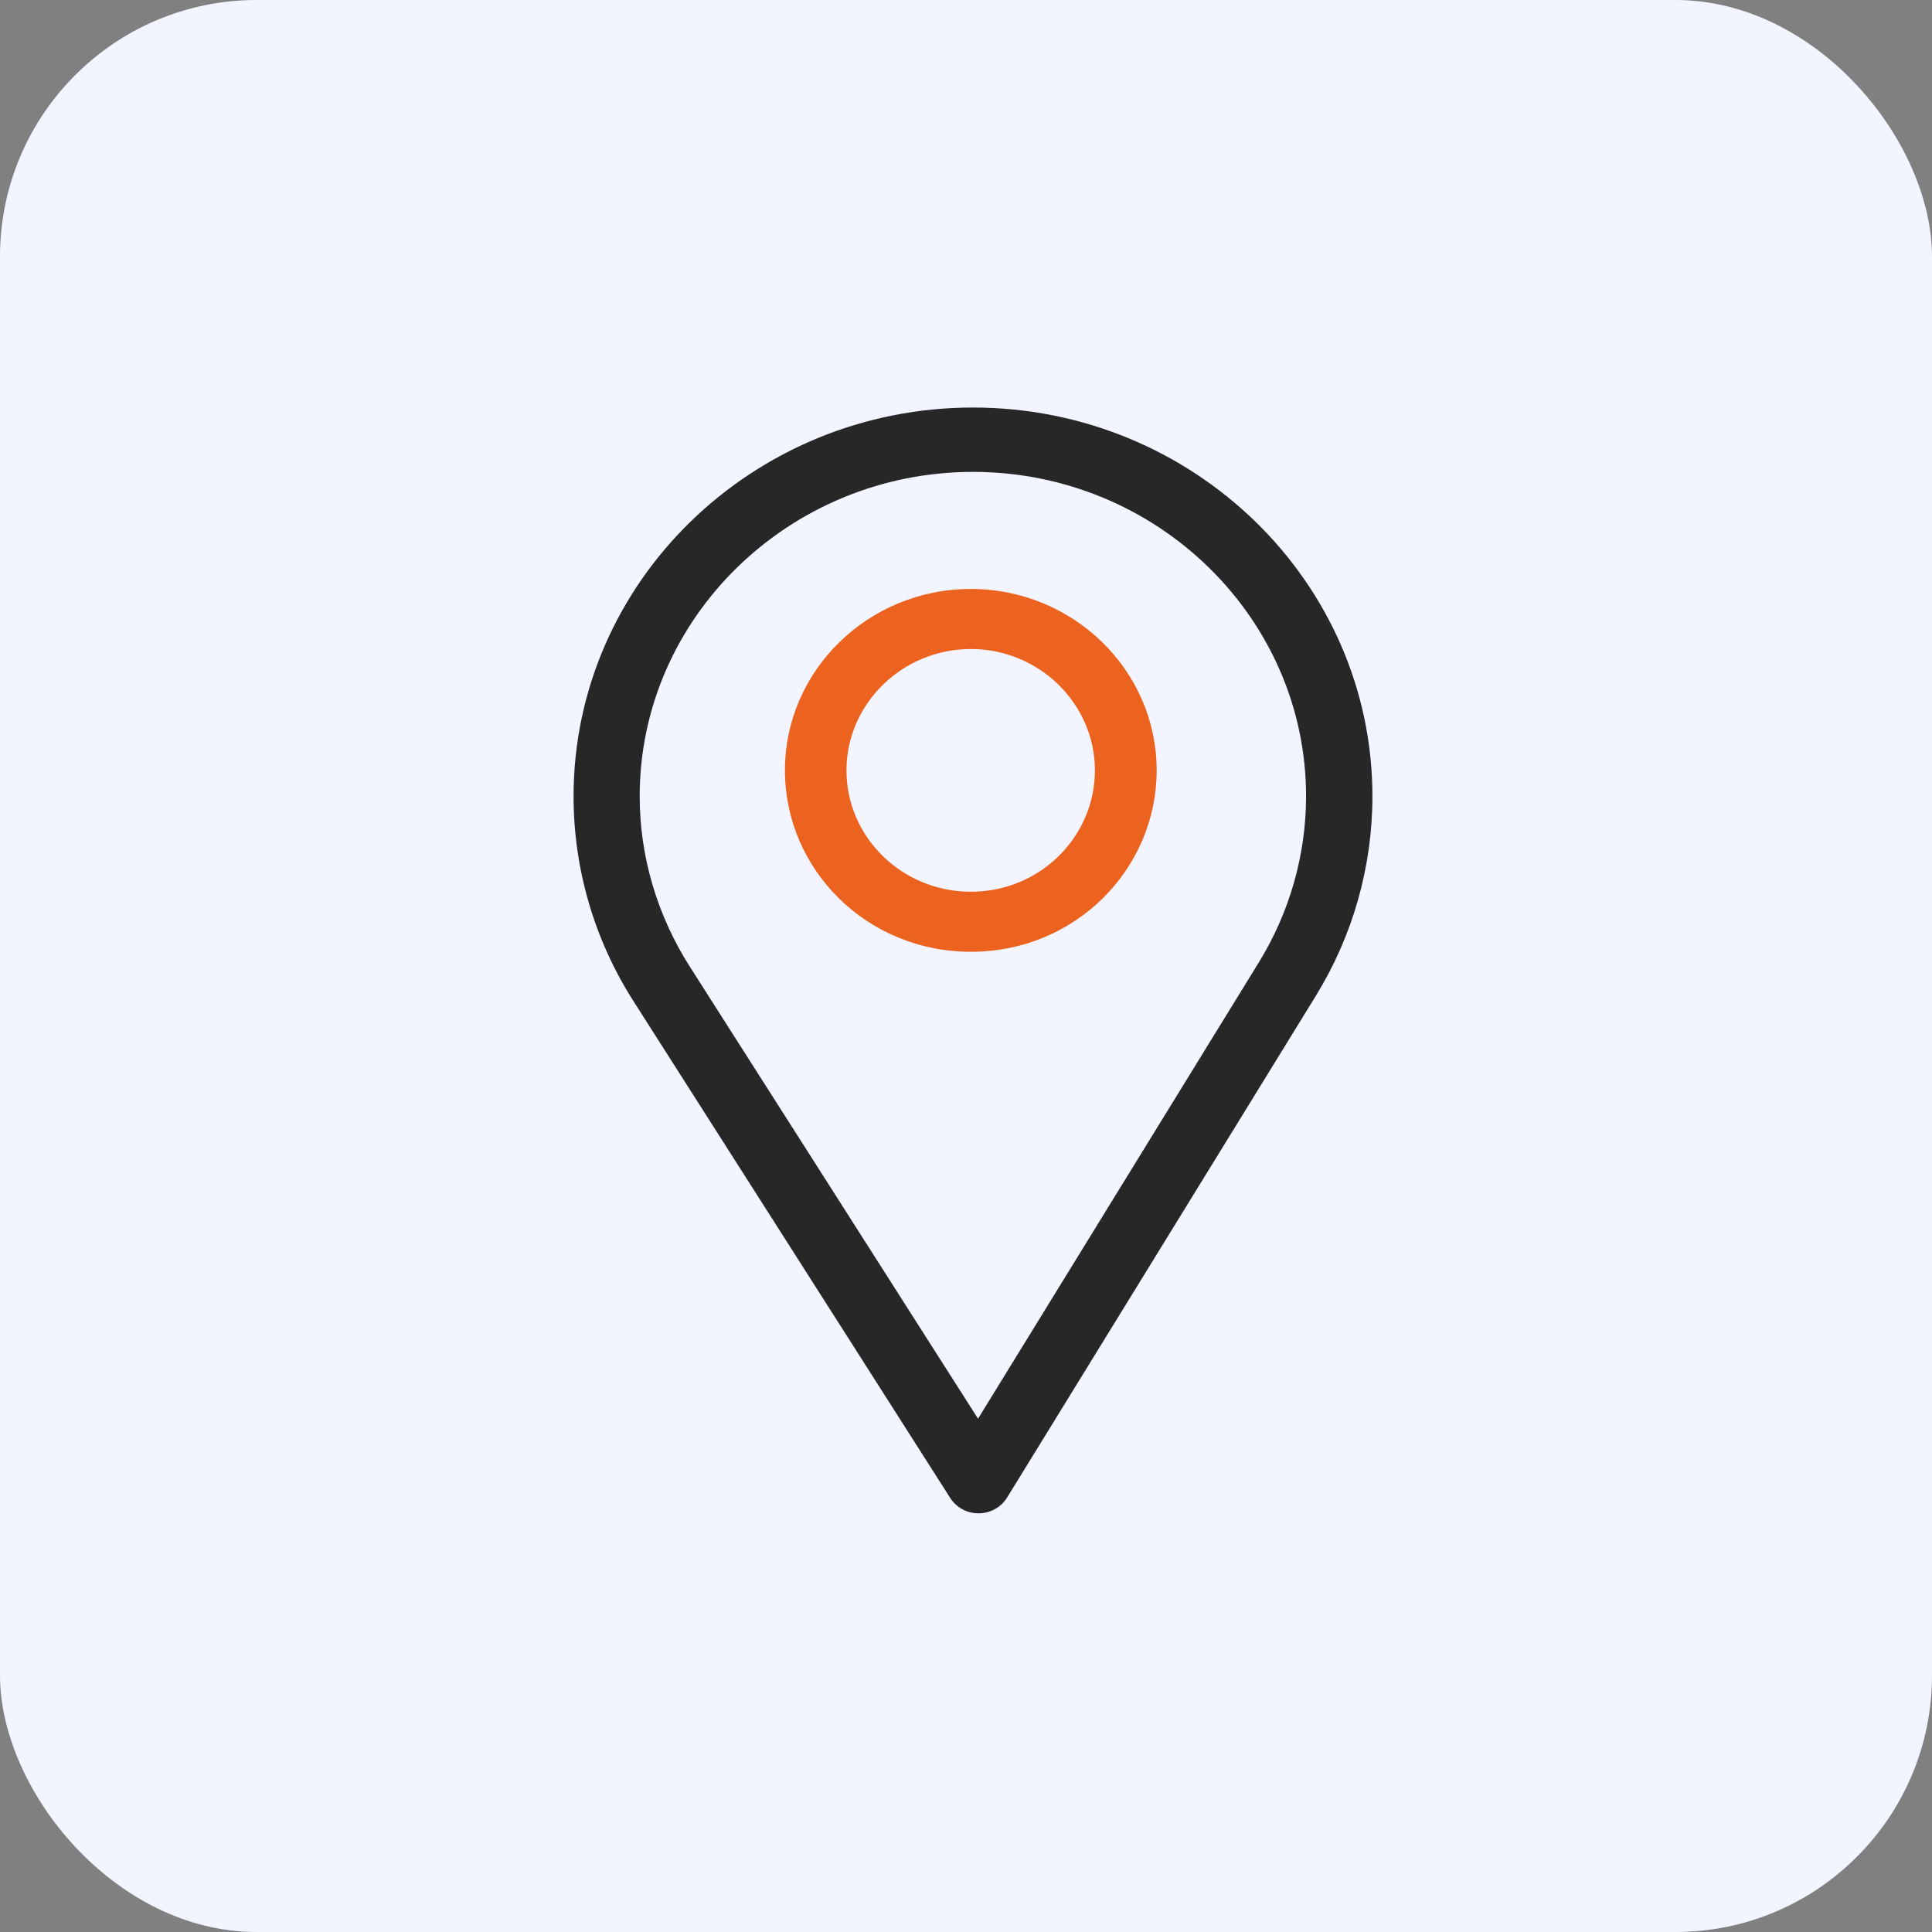
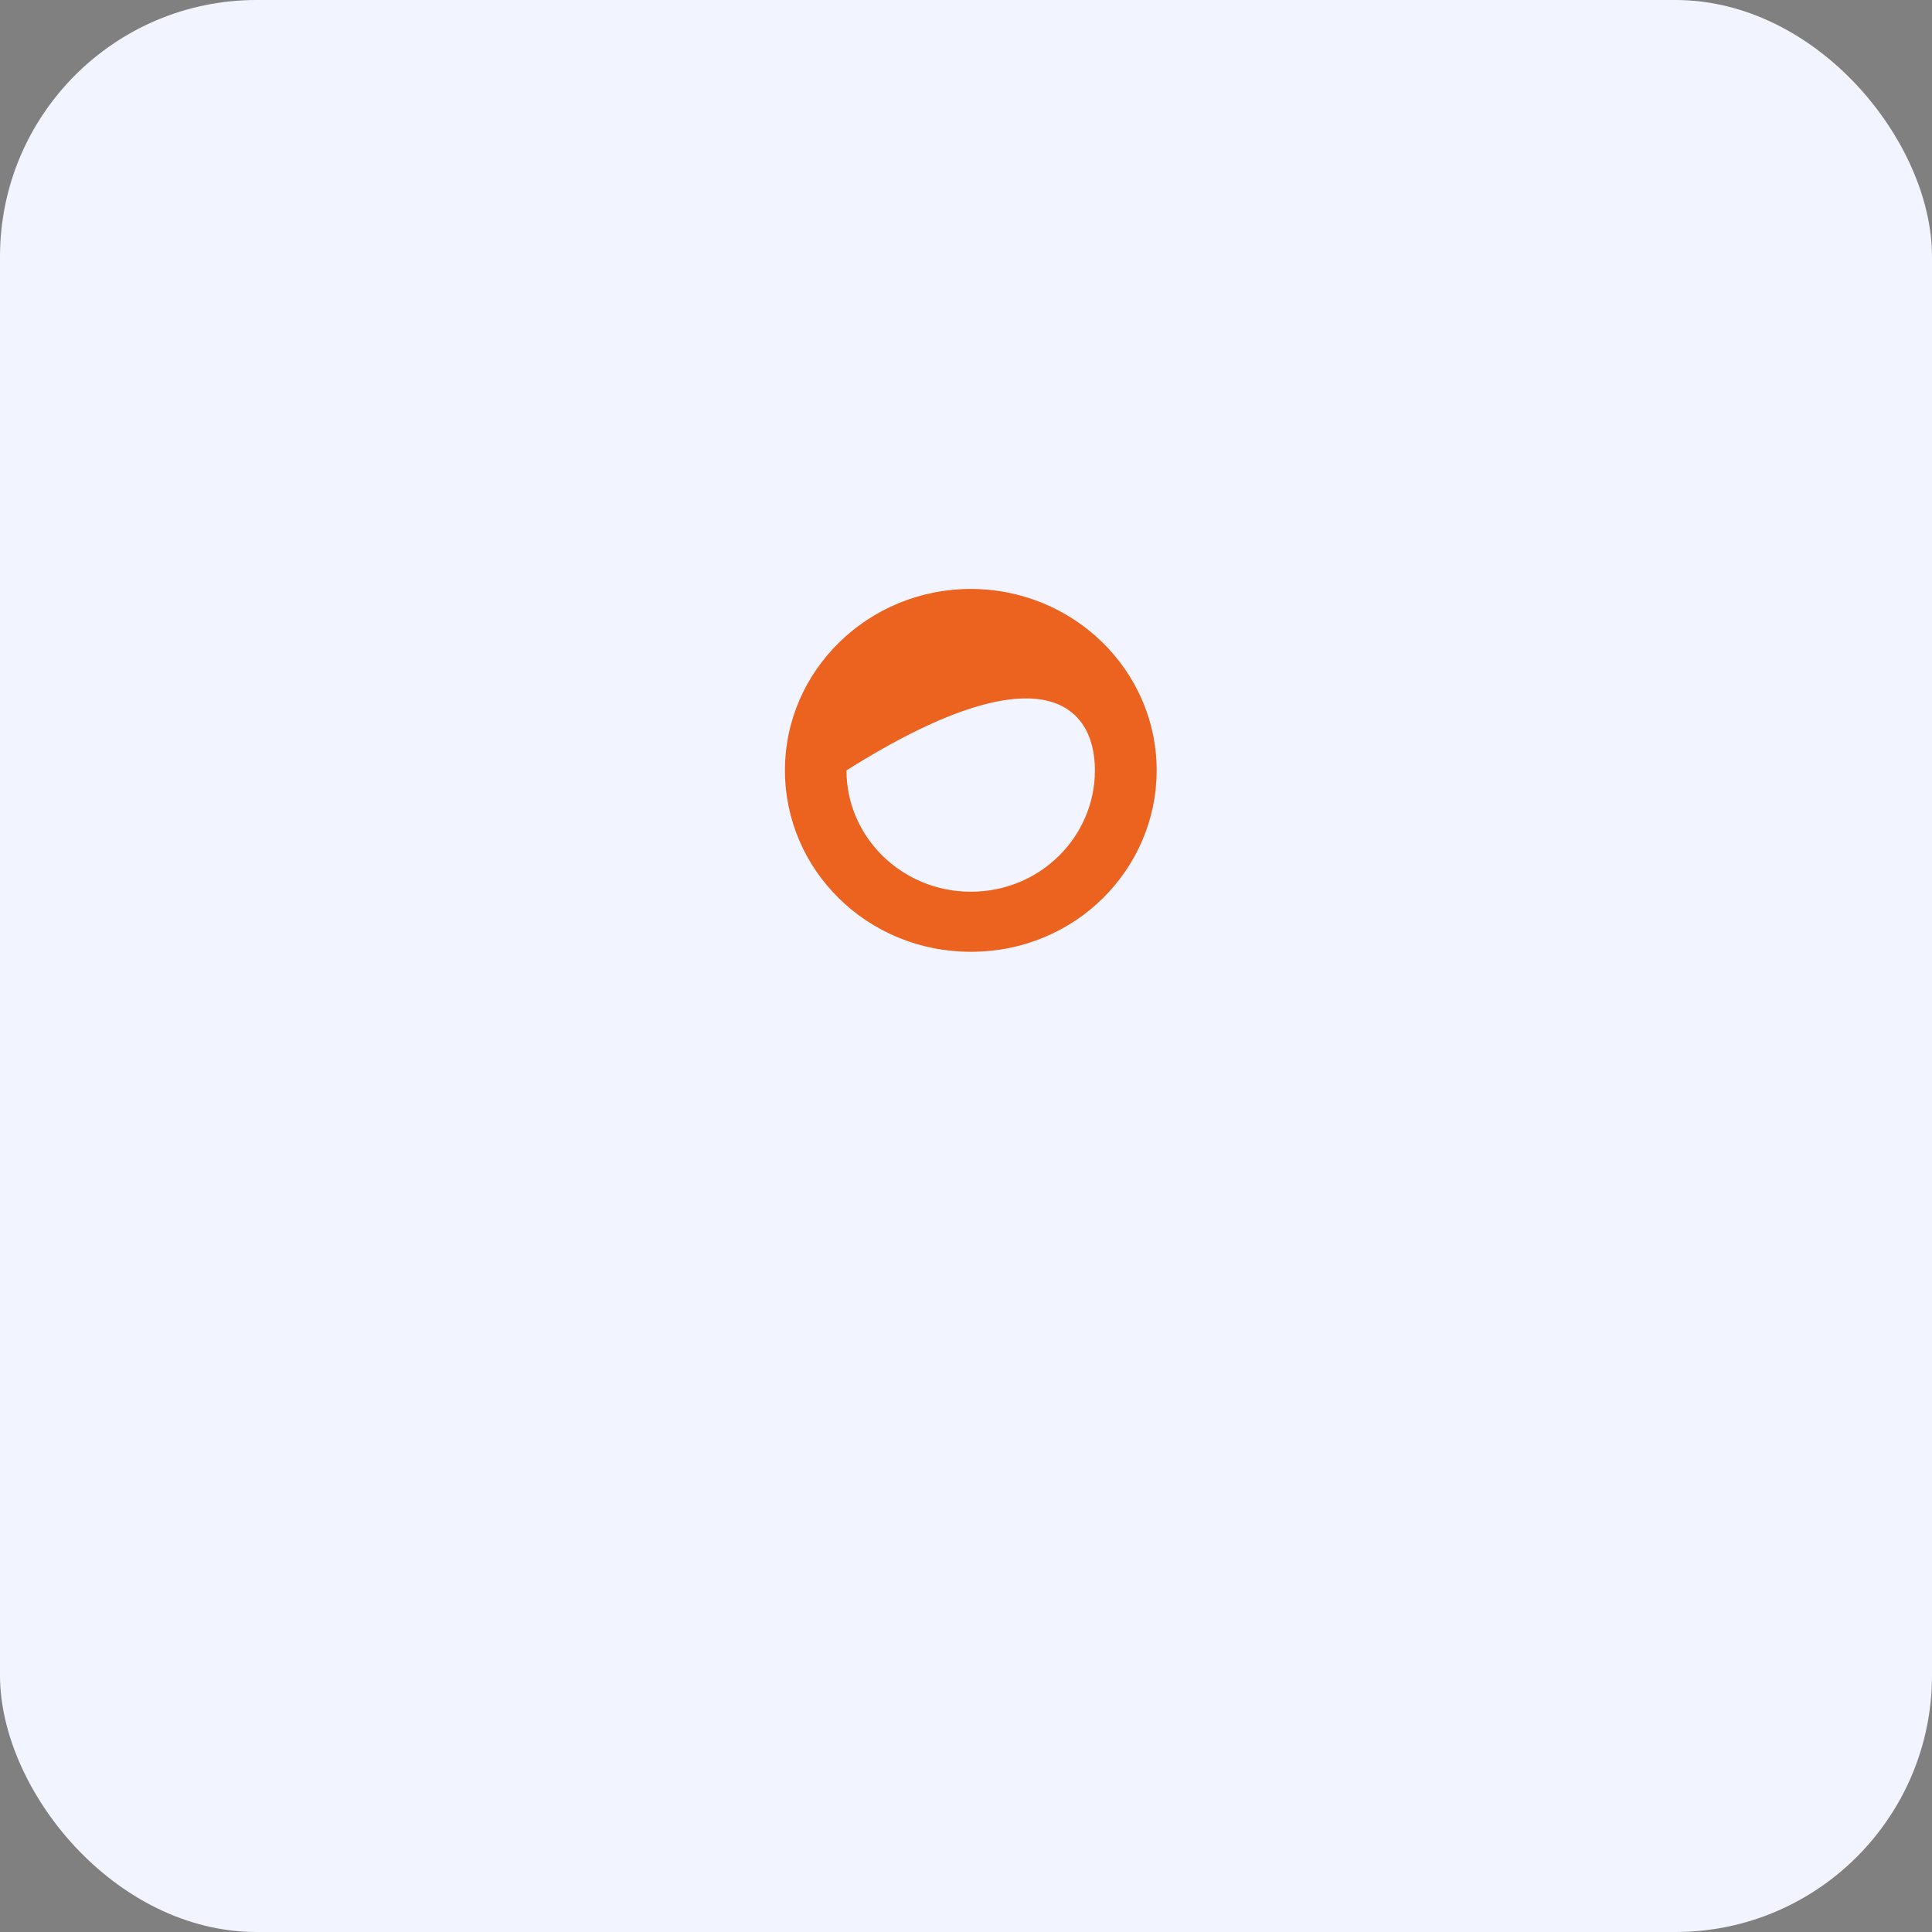
<svg xmlns="http://www.w3.org/2000/svg" width="128" height="128" viewBox="0 0 128 128" fill="none">
  <rect x="0" y="0" width="128" height="128" fill="#808080" stroke="none" />
  <rect width="128" height="128" rx="17" fill="#F2F5FF" />
-   <path d="M64.463 27C49.871 27 38 38.554 38 52.756C38 57.554 39.366 62.237 41.95 66.3L62.957 99.247C63.359 99.878 64.068 100.262 64.83 100.262C64.836 100.262 64.842 100.262 64.848 100.262C65.617 100.256 66.327 99.861 66.722 99.218L87.193 65.952C89.635 61.975 90.926 57.412 90.926 52.756C90.926 38.554 79.055 27 64.463 27ZM83.408 63.748L64.797 93.992L45.699 64.038C43.547 60.657 42.381 56.755 42.381 52.756C42.381 40.921 52.303 31.264 64.463 31.264C76.623 31.264 86.53 40.921 86.53 52.756C86.53 56.637 85.441 60.438 83.408 63.748Z" fill="#272727" />
-   <path d="M64.318 39.02C57.528 39.02 52.004 44.411 52.004 51.039C52.004 57.624 57.438 63.059 64.318 63.059C71.282 63.059 76.632 57.552 76.632 51.039C76.632 44.411 71.108 39.02 64.318 39.02ZM64.318 59.079C59.767 59.079 56.081 55.469 56.081 51.039C56.081 46.621 59.791 42.999 64.318 42.999C68.844 42.999 72.541 46.621 72.541 51.039C72.541 55.404 68.94 59.079 64.318 59.079Z" fill="#EB631E" />
+   <path d="M64.318 39.02C57.528 39.02 52.004 44.411 52.004 51.039C52.004 57.624 57.438 63.059 64.318 63.059C71.282 63.059 76.632 57.552 76.632 51.039C76.632 44.411 71.108 39.02 64.318 39.02ZM64.318 59.079C59.767 59.079 56.081 55.469 56.081 51.039C68.844 42.999 72.541 46.621 72.541 51.039C72.541 55.404 68.94 59.079 64.318 59.079Z" fill="#EB631E" />
</svg>